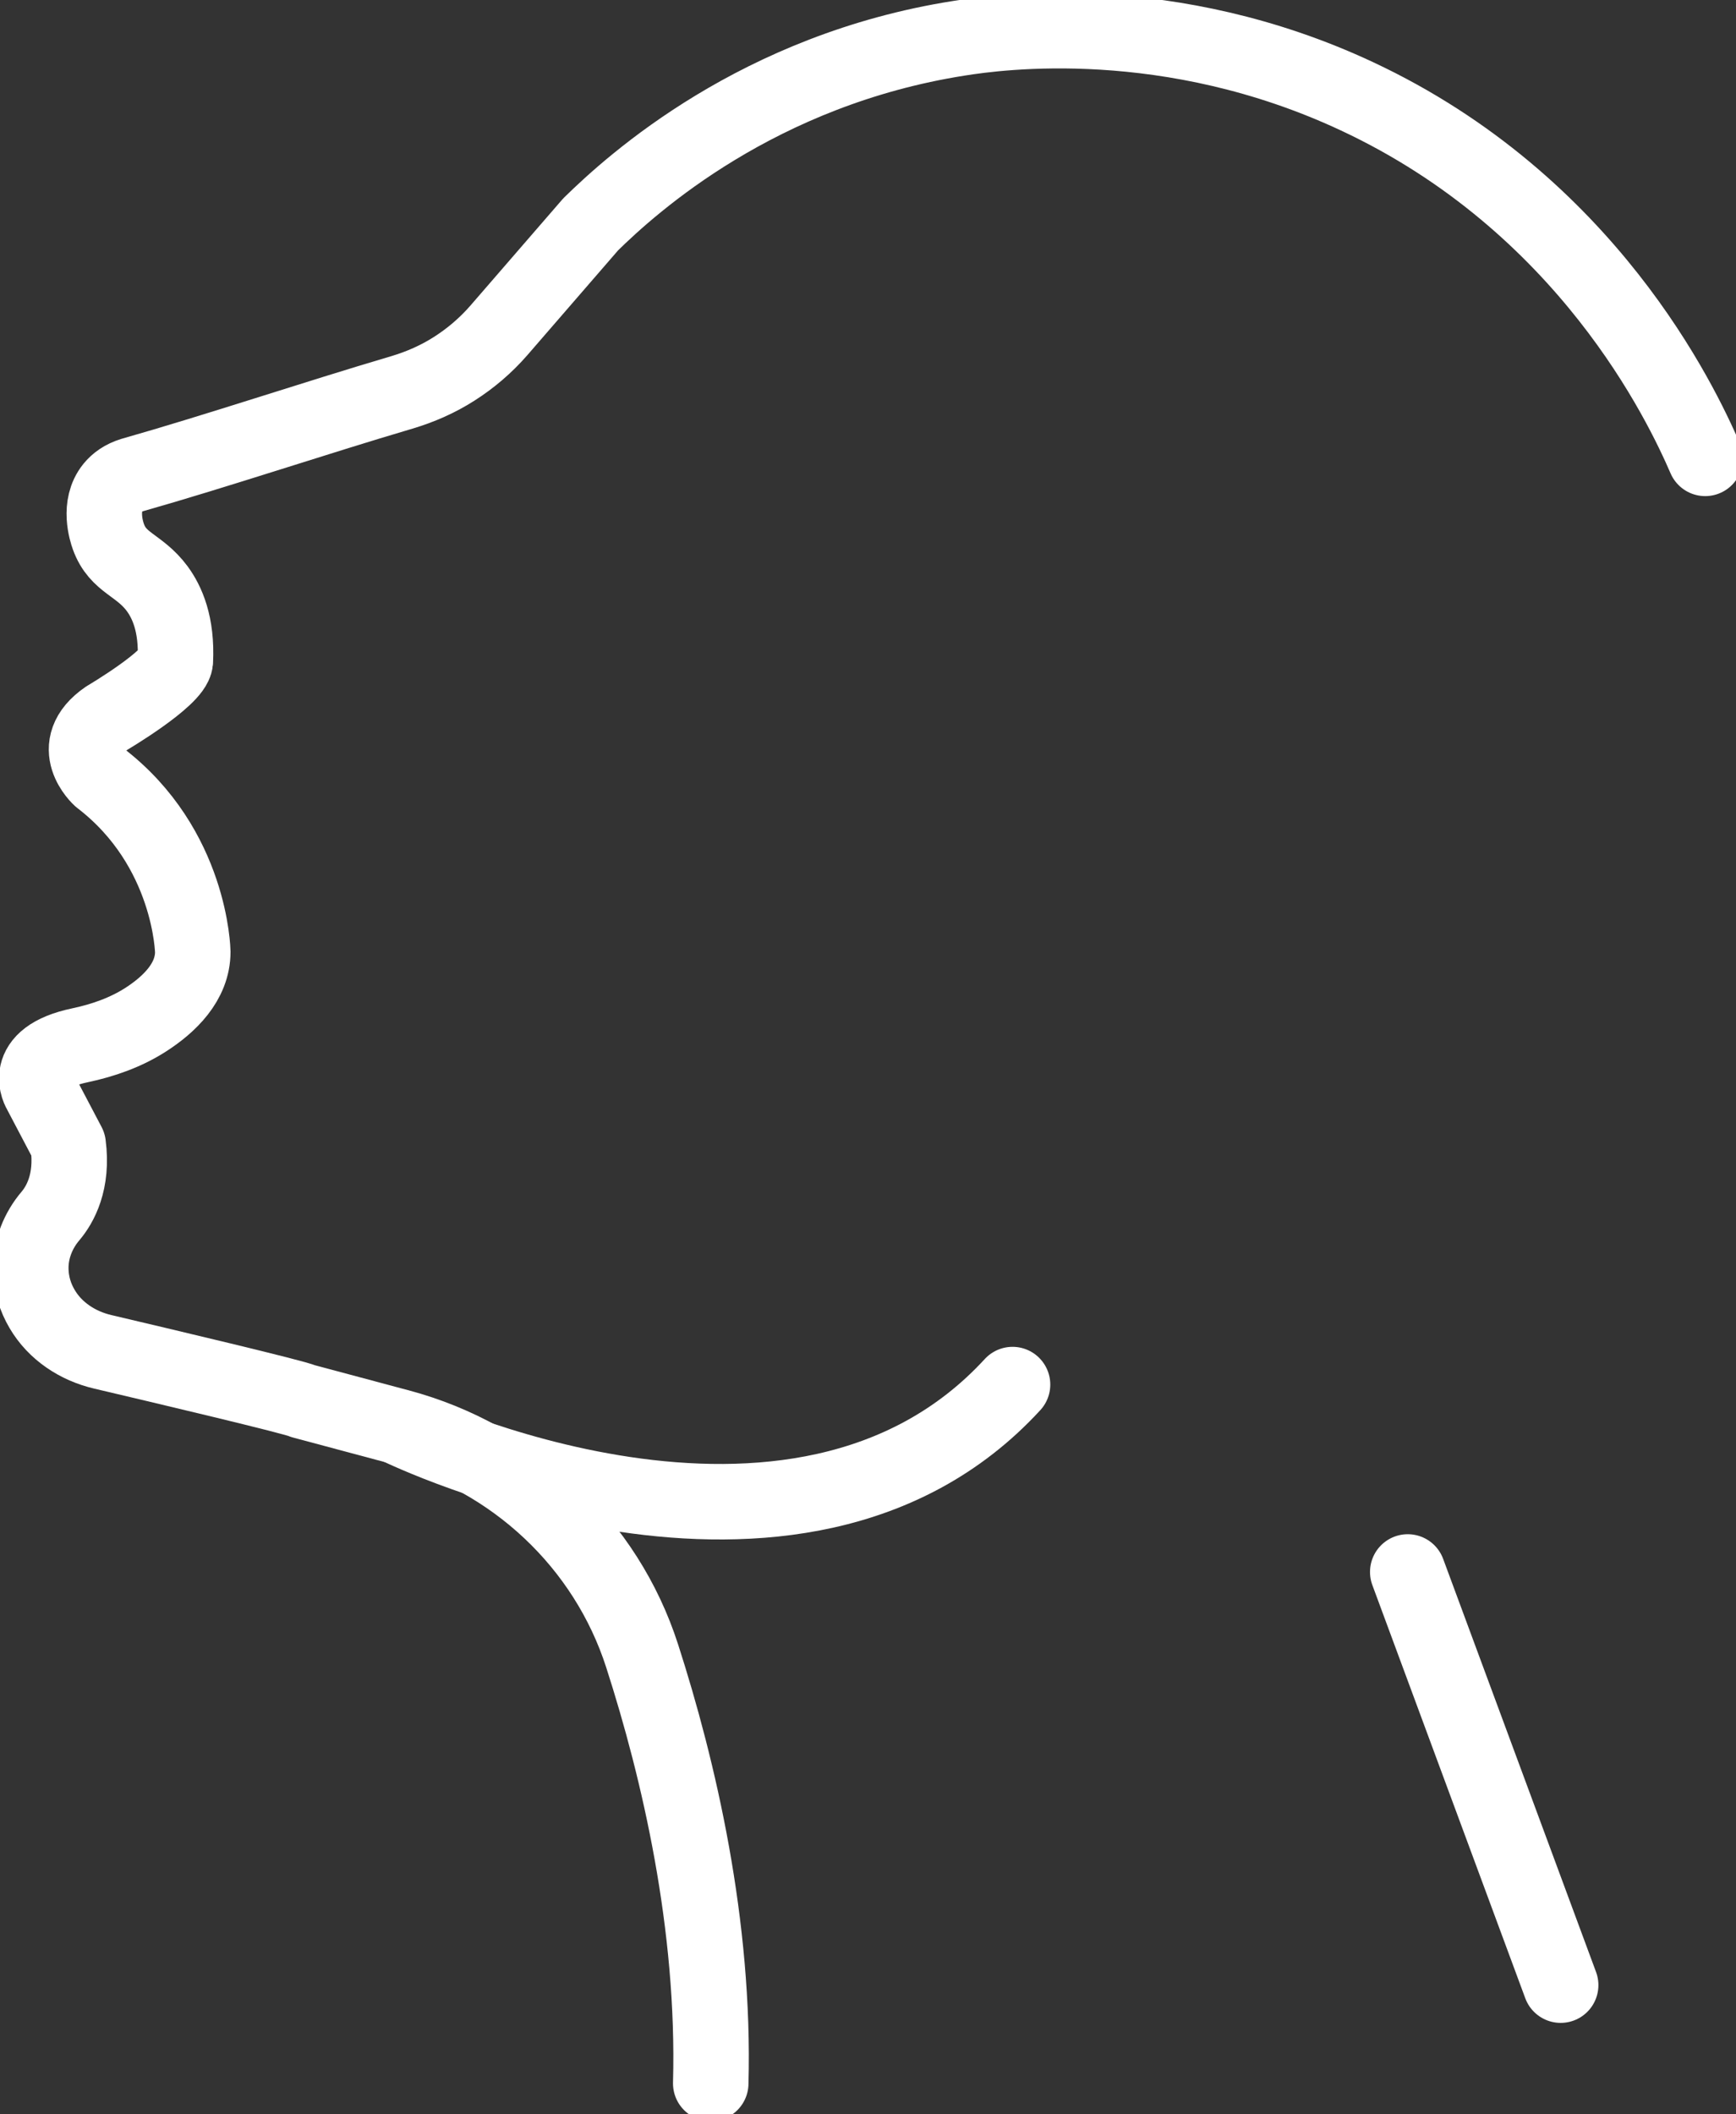
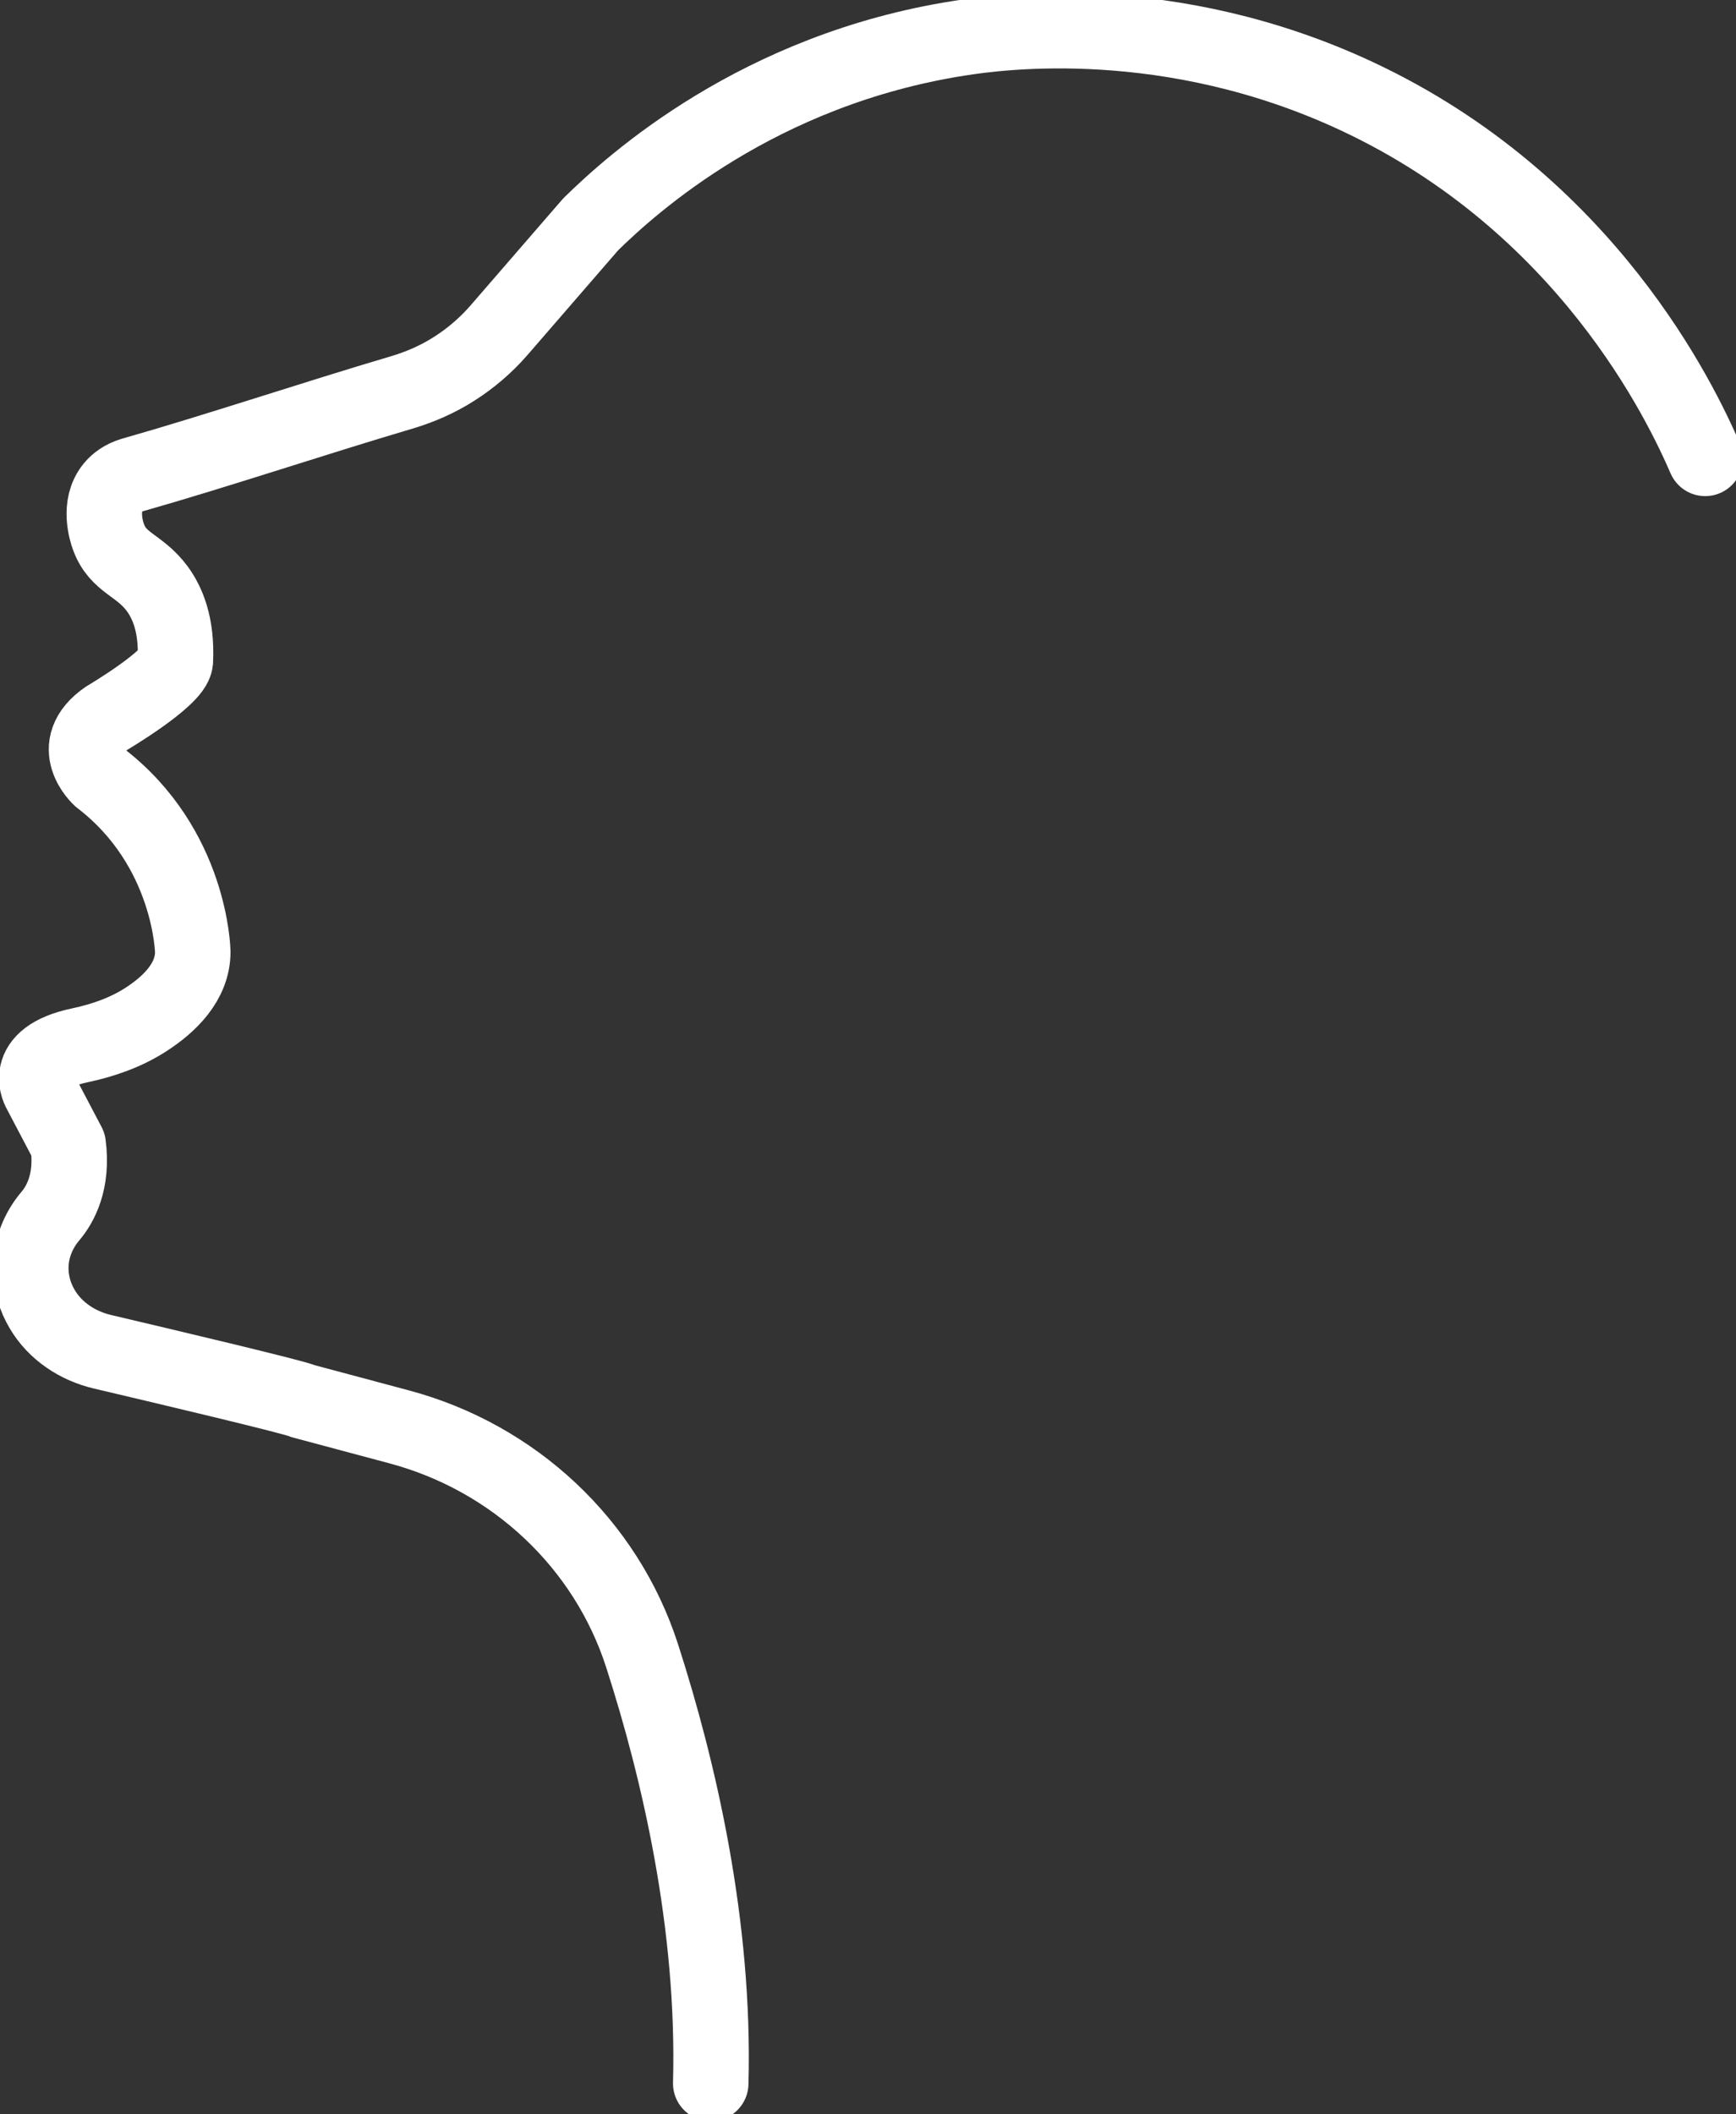
<svg xmlns="http://www.w3.org/2000/svg" width="46" height="56" viewBox="0 0 46 56" fill="none">
  <rect x="0" y="0" width="46" height="56" fill="#333333" stroke="none" />
  <path d="M45.184 12.14C44.553 10.685 42.051 5.399 35.953 2.549C30.986 0.226 26.465 0.846 25.415 1.013C20.095 1.848 16.766 4.849 15.651 5.943L13.214 8.756C12.871 9.149 12.474 9.489 12.033 9.769C11.603 10.044 11.136 10.248 10.646 10.394C8.345 11.073 5.728 11.951 3.503 12.582C3.264 12.657 3.101 12.775 2.987 12.916C2.6 13.395 2.823 14.079 2.872 14.214C3.128 14.925 3.688 14.947 4.167 15.594C4.423 15.944 4.695 16.526 4.646 17.517C4.602 17.975 2.829 19.02 2.829 19.02C1.73 19.775 2.66 20.61 2.66 20.61C5.065 22.453 5.108 25.212 5.108 25.212C5.108 26.009 4.483 26.607 3.862 27.006C3.335 27.345 2.736 27.555 2.122 27.685C0.501 28.024 1.072 28.919 1.072 28.919L1.806 30.314C1.937 31.306 1.589 31.909 1.338 32.206C1.012 32.588 0.816 33.078 0.816 33.58C0.816 34.011 0.941 34.372 1.115 34.668C1.458 35.255 2.056 35.649 2.725 35.805C4.211 36.155 7.888 37.023 8.024 37.109L10.581 37.793C13.622 38.607 16.059 40.886 17.016 43.86C17.99 46.883 18.947 50.989 18.833 55.181" stroke="white" stroke-width="2" stroke-miterlimit="10" stroke-linecap="round" stroke-linejoin="round" />
-   <path d="M10.586 37.804C10.586 37.804 21.091 42.917 26.83 36.672" stroke="white" stroke-width="2" stroke-miterlimit="10" stroke-linecap="round" stroke-linejoin="round" />
-   <path d="M41.354 52.578L37.302 41.635" stroke="white" stroke-width="2" stroke-miterlimit="10" stroke-linecap="round" stroke-linejoin="round" />
</svg>